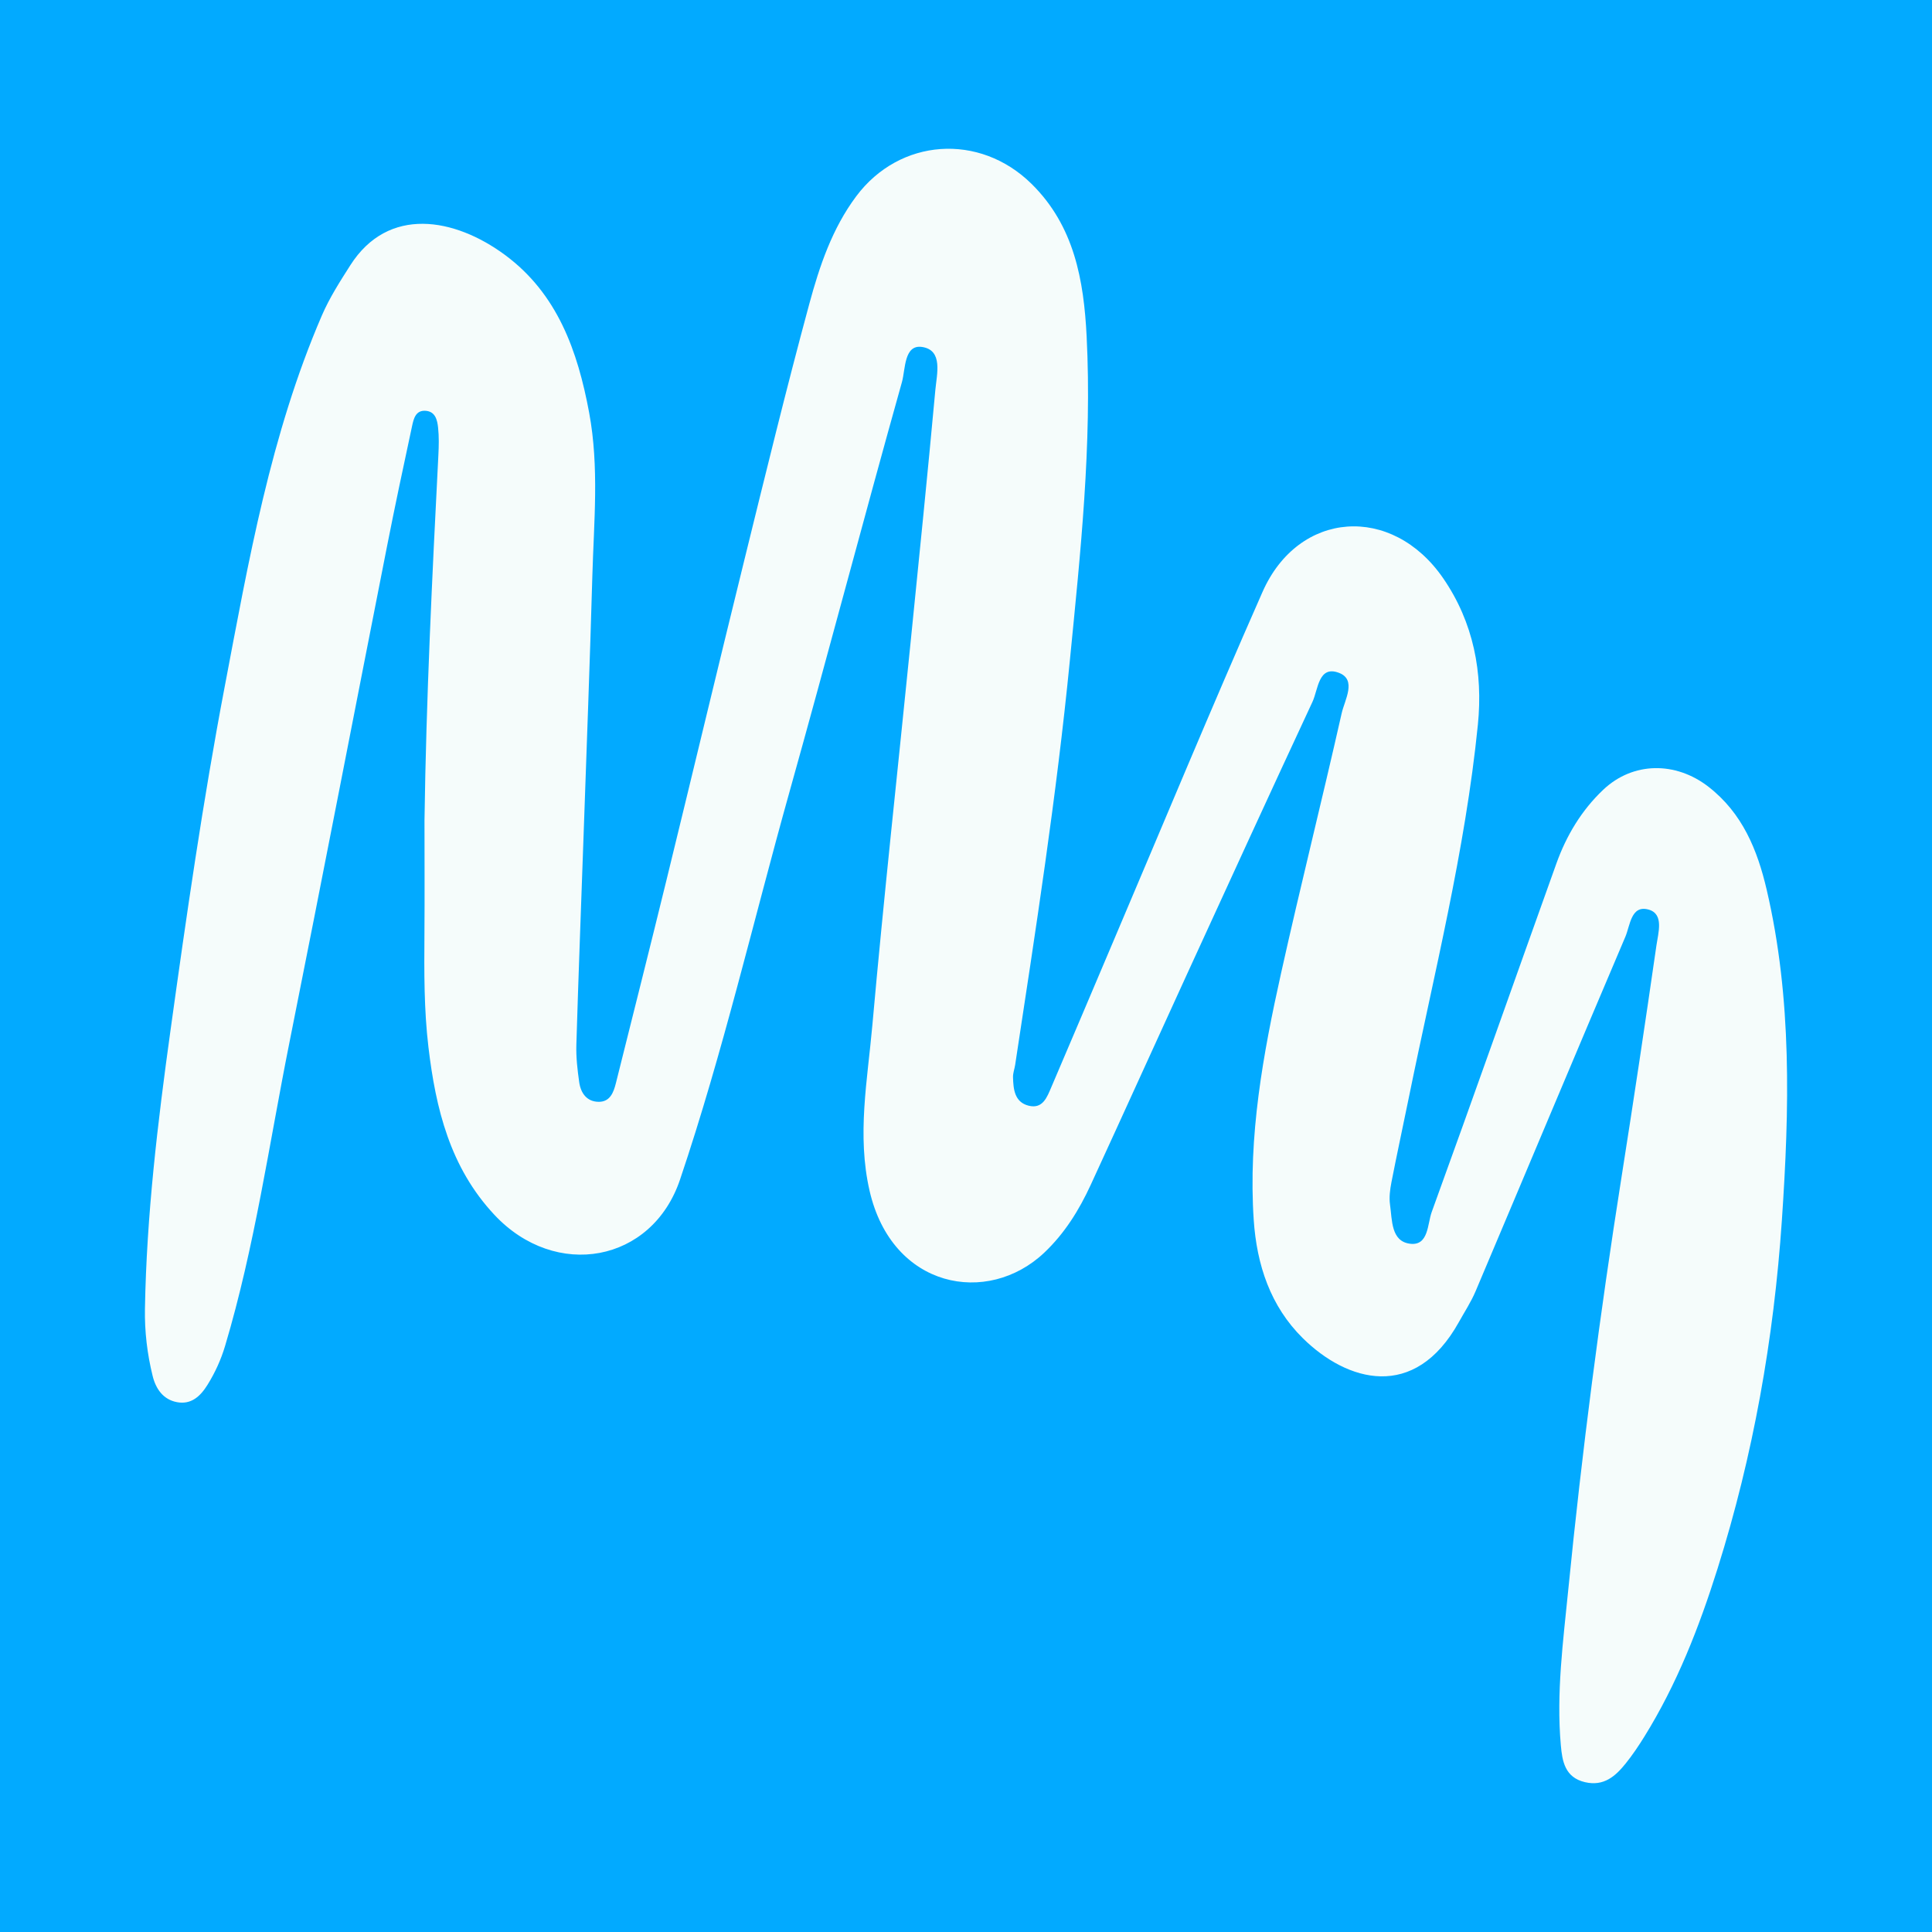
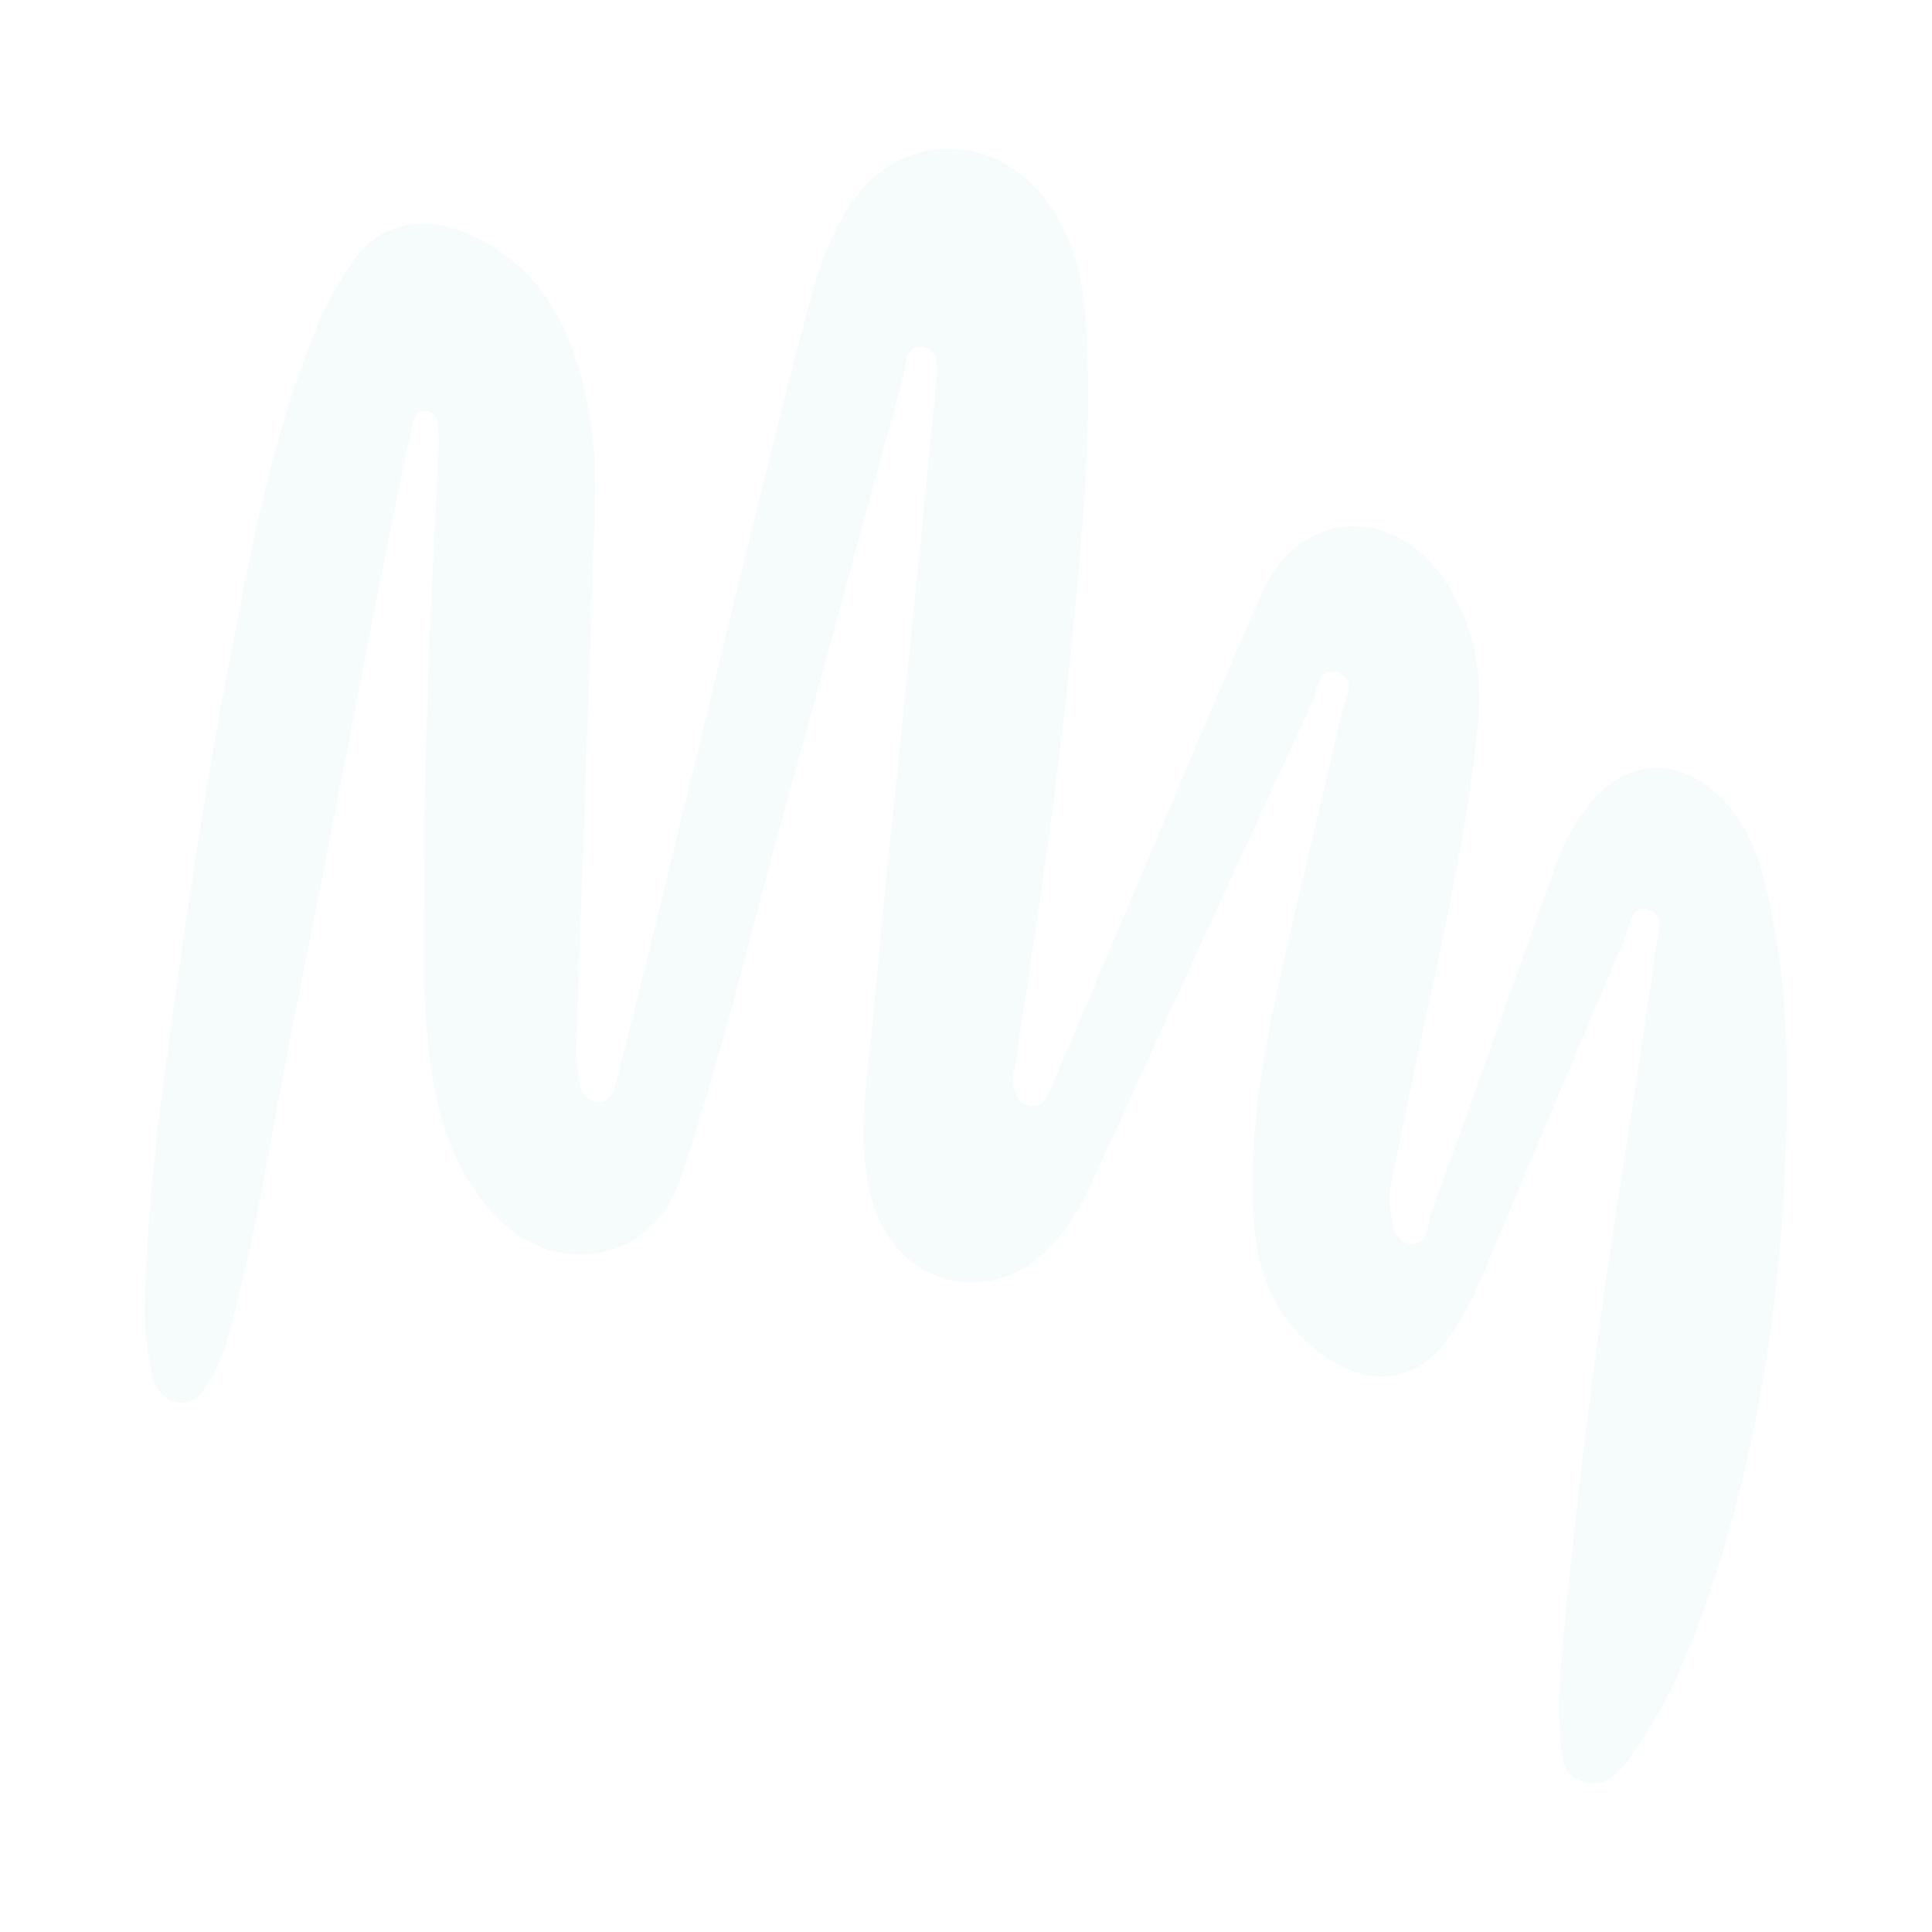
<svg xmlns="http://www.w3.org/2000/svg" version="1.1" id="Layer_1" x="0px" y="0px" width="200px" height="200px" viewBox="0 0 200 200" enable-background="new 0 0 200 200" xml:space="preserve">
-   <rect fill="#02AAFF" width="200" height="200" />
  <g>
    <path fill="#F5FCFB" d="M43.943,84.926c0.176-12.617,0.794-25.213,1.437-37.809c0.049-0.952,0.072-1.916-0.03-2.86   c-0.083-0.766-0.276-1.646-1.268-1.73c-1.05-0.088-1.26,0.817-1.42,1.559c-0.896,4.16-1.78,8.322-2.603,12.497   c-3.377,17.133-6.685,34.28-10.11,51.403c-2.094,10.472-3.581,21.075-6.647,31.342c-0.426,1.428-1.033,2.759-1.818,4.024   c-0.742,1.195-1.694,2.078-3.17,1.798c-1.422-0.27-2.182-1.374-2.511-2.707c-0.564-2.287-0.84-4.609-0.798-6.977   c0.169-9.669,1.318-19.242,2.646-28.808c1.648-11.874,3.358-23.742,5.599-35.515c2.482-13.043,4.753-26.162,10.067-38.478   c0.798-1.85,1.875-3.521,2.944-5.2c3.935-6.179,10.801-4.915,15.992-1.09c5.45,4.015,7.552,9.962,8.738,16.354   c1.045,5.629,0.488,11.276,0.328,16.916c-0.251,8.868-0.59,17.735-0.898,26.601c-0.254,7.3-0.538,14.598-0.756,21.899   c-0.039,1.294,0.112,2.605,0.296,3.891c0.16,1.118,0.784,2.017,2.018,2.024c1.175,0.007,1.538-0.974,1.778-1.931   c1.75-6.994,3.514-13.985,5.228-20.988c2.704-11.048,5.343-22.111,8.066-33.155c2.182-8.854,4.339-17.716,6.724-26.516   c1.062-3.917,2.362-7.807,4.863-11.153c4.494-6.013,12.754-6.595,18.149-1.282c4.429,4.362,5.409,9.995,5.701,15.778   c0.567,11.24-0.641,22.407-1.738,33.572c-1.377,14.017-3.54,27.927-5.66,41.843c-0.065,0.43-0.234,0.857-0.223,1.282   c0.033,1.247,0.157,2.579,1.609,2.95c1.473,0.376,1.917-0.893,2.357-1.918c2.123-4.945,4.209-9.905,6.316-14.857   c5.166-12.143,10.218-24.336,15.546-36.407c3.73-8.451,13.402-9.112,18.698-1.424c3.147,4.568,4.138,9.776,3.597,15.165   c-1.314,13.086-4.552,25.832-7.166,38.687c-0.588,2.893-1.218,5.778-1.782,8.676c-0.148,0.761-0.254,1.575-0.146,2.332   c0.226,1.59,0.094,3.798,2.084,4.039c1.914,0.232,1.782-2.051,2.231-3.287c4.358-12.003,8.593-24.051,12.904-36.071   c1.037-2.891,2.592-5.498,4.844-7.634c3.085-2.924,7.504-2.948,10.892-0.322c3.533,2.738,5.077,6.565,6.032,10.649   c2.645,11.306,2.355,22.784,1.575,34.252c-0.834,12.263-2.965,24.308-6.659,36.052c-1.907,6.061-4.206,11.957-7.574,17.381   c-0.595,0.959-1.227,1.904-1.934,2.781c-1.066,1.323-2.262,2.389-4.21,1.937c-2.102-0.487-2.36-2.215-2.504-3.825   c-0.481-5.404,0.243-10.784,0.774-16.137c1.414-14.266,3.268-28.481,5.504-42.645c1.264-8.006,2.466-16.022,3.623-24.045   c0.186-1.29,0.796-3.226-0.815-3.678c-1.821-0.51-1.909,1.644-2.402,2.802c-5.201,12.222-10.329,24.476-15.508,36.707   c-0.471,1.112-1.145,2.139-1.735,3.199c-4.585,8.236-11.578,6.167-16.141,1.671c-3.37-3.321-4.779-7.615-5.091-12.245   c-0.586-8.685,0.965-17.163,2.835-25.574c1.997-8.981,4.244-17.907,6.268-26.883c0.31-1.376,1.596-3.484-0.297-4.191   c-2.112-0.789-2.133,1.734-2.724,3.004c-4.361,9.366-8.663,18.759-12.969,28.15c-3.335,7.276-6.633,14.569-9.98,21.839   c-1.203,2.613-2.693,5.027-4.822,7.041c-5.849,5.532-15.746,3.731-18.078-6.407c-1.325-5.761-0.22-11.448,0.286-17.129   c1.177-13.203,2.626-26.383,3.952-39.573c0.878-8.736,1.771-17.47,2.571-26.213c0.149-1.631,0.818-4.103-1.364-4.439   c-1.891-0.292-1.725,2.314-2.094,3.628c-3.962,14.126-7.69,28.317-11.647,42.445c-3.748,13.381-6.88,26.939-11.327,40.12   c-2.904,8.605-12.882,10.414-19.215,3.647c-4.601-4.917-6.072-10.995-6.83-17.365c-0.463-3.892-0.443-7.813-0.413-11.73   C43.967,92.755,43.943,88.841,43.943,84.926z" />
  </g>
</svg>